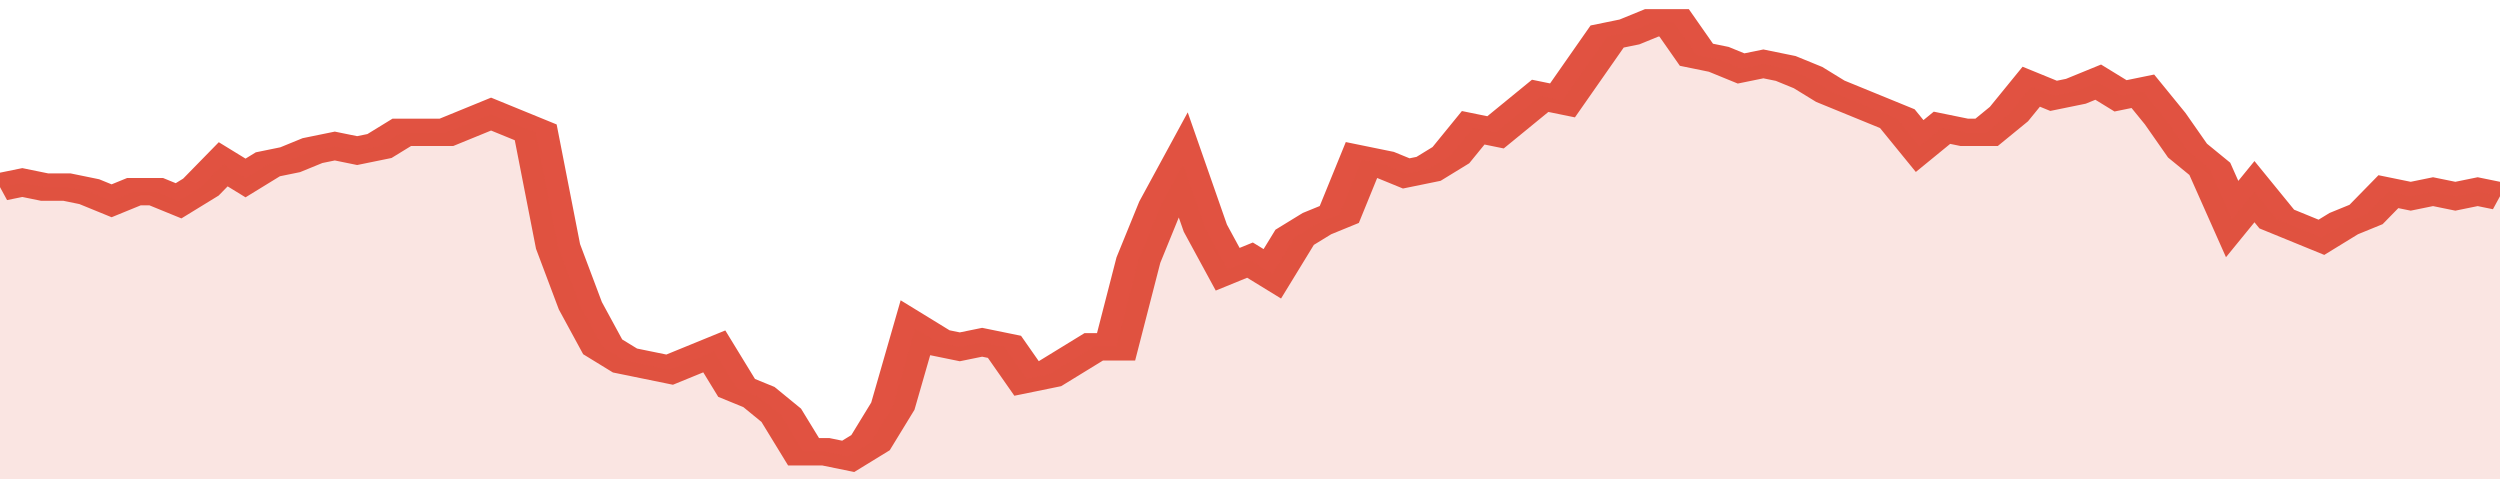
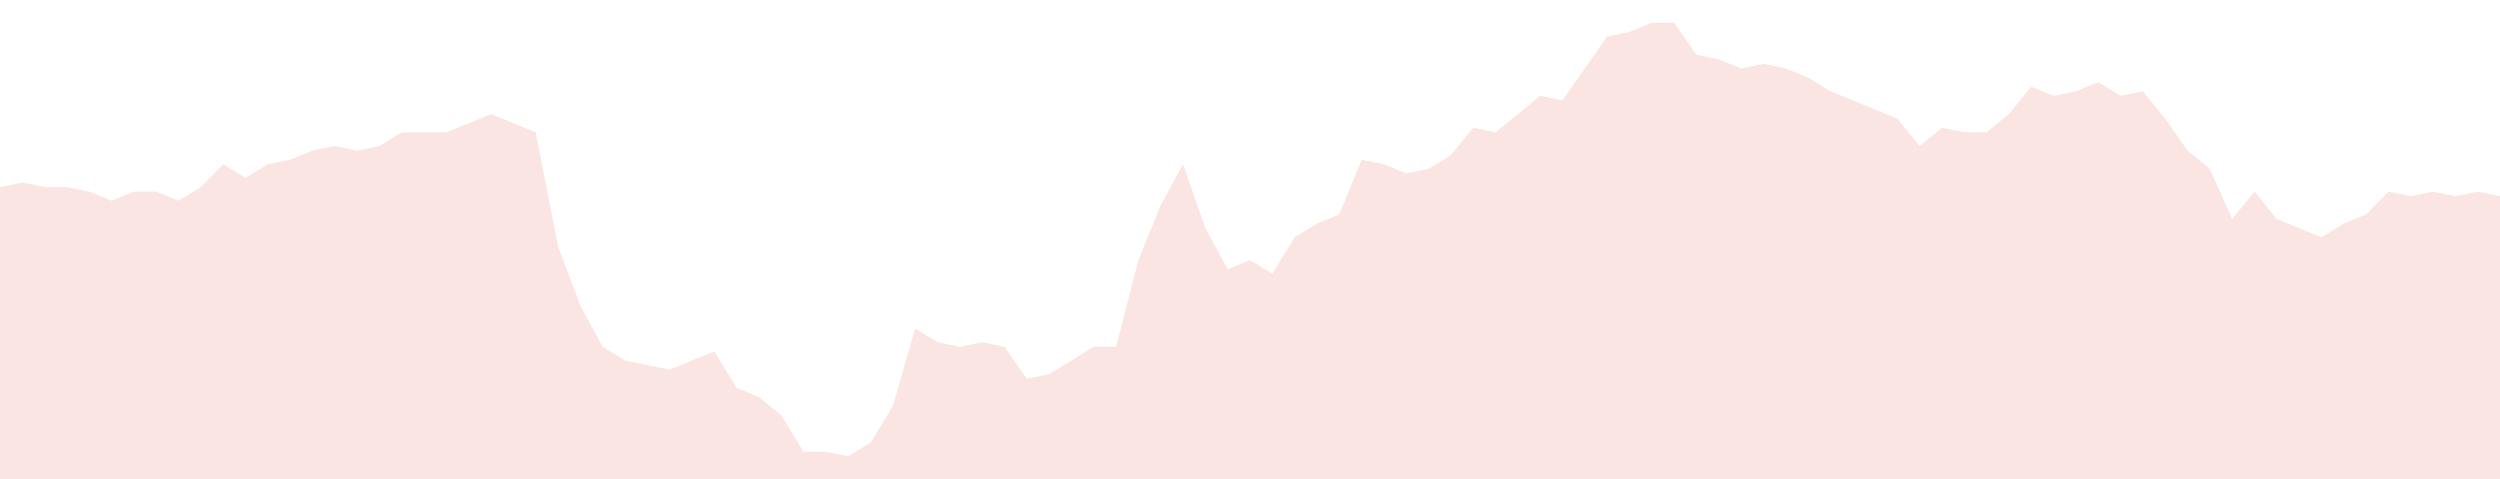
<svg xmlns="http://www.w3.org/2000/svg" viewBox="0 0 336 105" width="120" height="23" preserveAspectRatio="none">
-   <polyline fill="none" stroke="#E15241" stroke-width="6" points="0, 41 3, 40 6, 41 9, 41 12, 42 15, 44 18, 42 21, 42 24, 44 27, 41 30, 36 33, 39 36, 36 39, 35 42, 33 45, 32 48, 33 51, 32 54, 29 57, 29 60, 29 63, 27 66, 25 69, 27 72, 29 75, 54 78, 67 81, 76 84, 79 87, 80 90, 81 93, 79 96, 77 99, 85 102, 87 105, 91 108, 99 111, 99 114, 100 117, 97 120, 89 123, 72 126, 75 129, 76 132, 75 135, 76 138, 83 141, 82 144, 79 147, 76 150, 76 153, 57 156, 45 159, 36 162, 50 165, 59 168, 57 171, 60 174, 52 177, 49 180, 47 183, 35 186, 36 189, 38 192, 37 195, 34 198, 28 201, 29 204, 25 207, 21 210, 22 213, 15 216, 8 219, 7 222, 5 225, 5 228, 12 231, 13 234, 15 237, 14 240, 15 243, 17 246, 20 249, 22 252, 24 255, 26 258, 32 261, 28 264, 29 267, 29 270, 25 273, 19 276, 21 279, 20 282, 18 285, 21 288, 20 291, 26 294, 33 297, 37 300, 48 303, 42 306, 48 309, 50 312, 52 315, 49 318, 47 321, 42 324, 43 327, 42 330, 43 333, 42 336, 43 336, 43 "> </polyline>
  <polygon fill="#E15241" opacity="0.15" points="0, 105 0, 41 3, 40 6, 41 9, 41 12, 42 15, 44 18, 42 21, 42 24, 44 27, 41 30, 36 33, 39 36, 36 39, 35 42, 33 45, 32 48, 33 51, 32 54, 29 57, 29 60, 29 63, 27 66, 25 69, 27 72, 29 75, 54 78, 67 81, 76 84, 79 87, 80 90, 81 93, 79 96, 77 99, 85 102, 87 105, 91 108, 99 111, 99 114, 100 117, 97 120, 89 123, 72 126, 75 129, 76 132, 75 135, 76 138, 83 141, 82 144, 79 147, 76 150, 76 153, 57 156, 45 159, 36 162, 50 165, 59 168, 57 171, 60 174, 52 177, 49 180, 47 183, 35 186, 36 189, 38 192, 37 195, 34 198, 28 201, 29 204, 25 207, 21 210, 22 213, 15 216, 8 219, 7 222, 5 225, 5 228, 12 231, 13 234, 15 237, 14 240, 15 243, 17 246, 20 249, 22 252, 24 255, 26 258, 32 261, 28 264, 29 267, 29 270, 25 273, 19 276, 21 279, 20 282, 18 285, 21 288, 20 291, 26 294, 33 297, 37 300, 48 303, 42 306, 48 309, 50 312, 52 315, 49 318, 47 321, 42 324, 43 327, 42 330, 43 333, 42 336, 43 336, 105 " />
</svg>